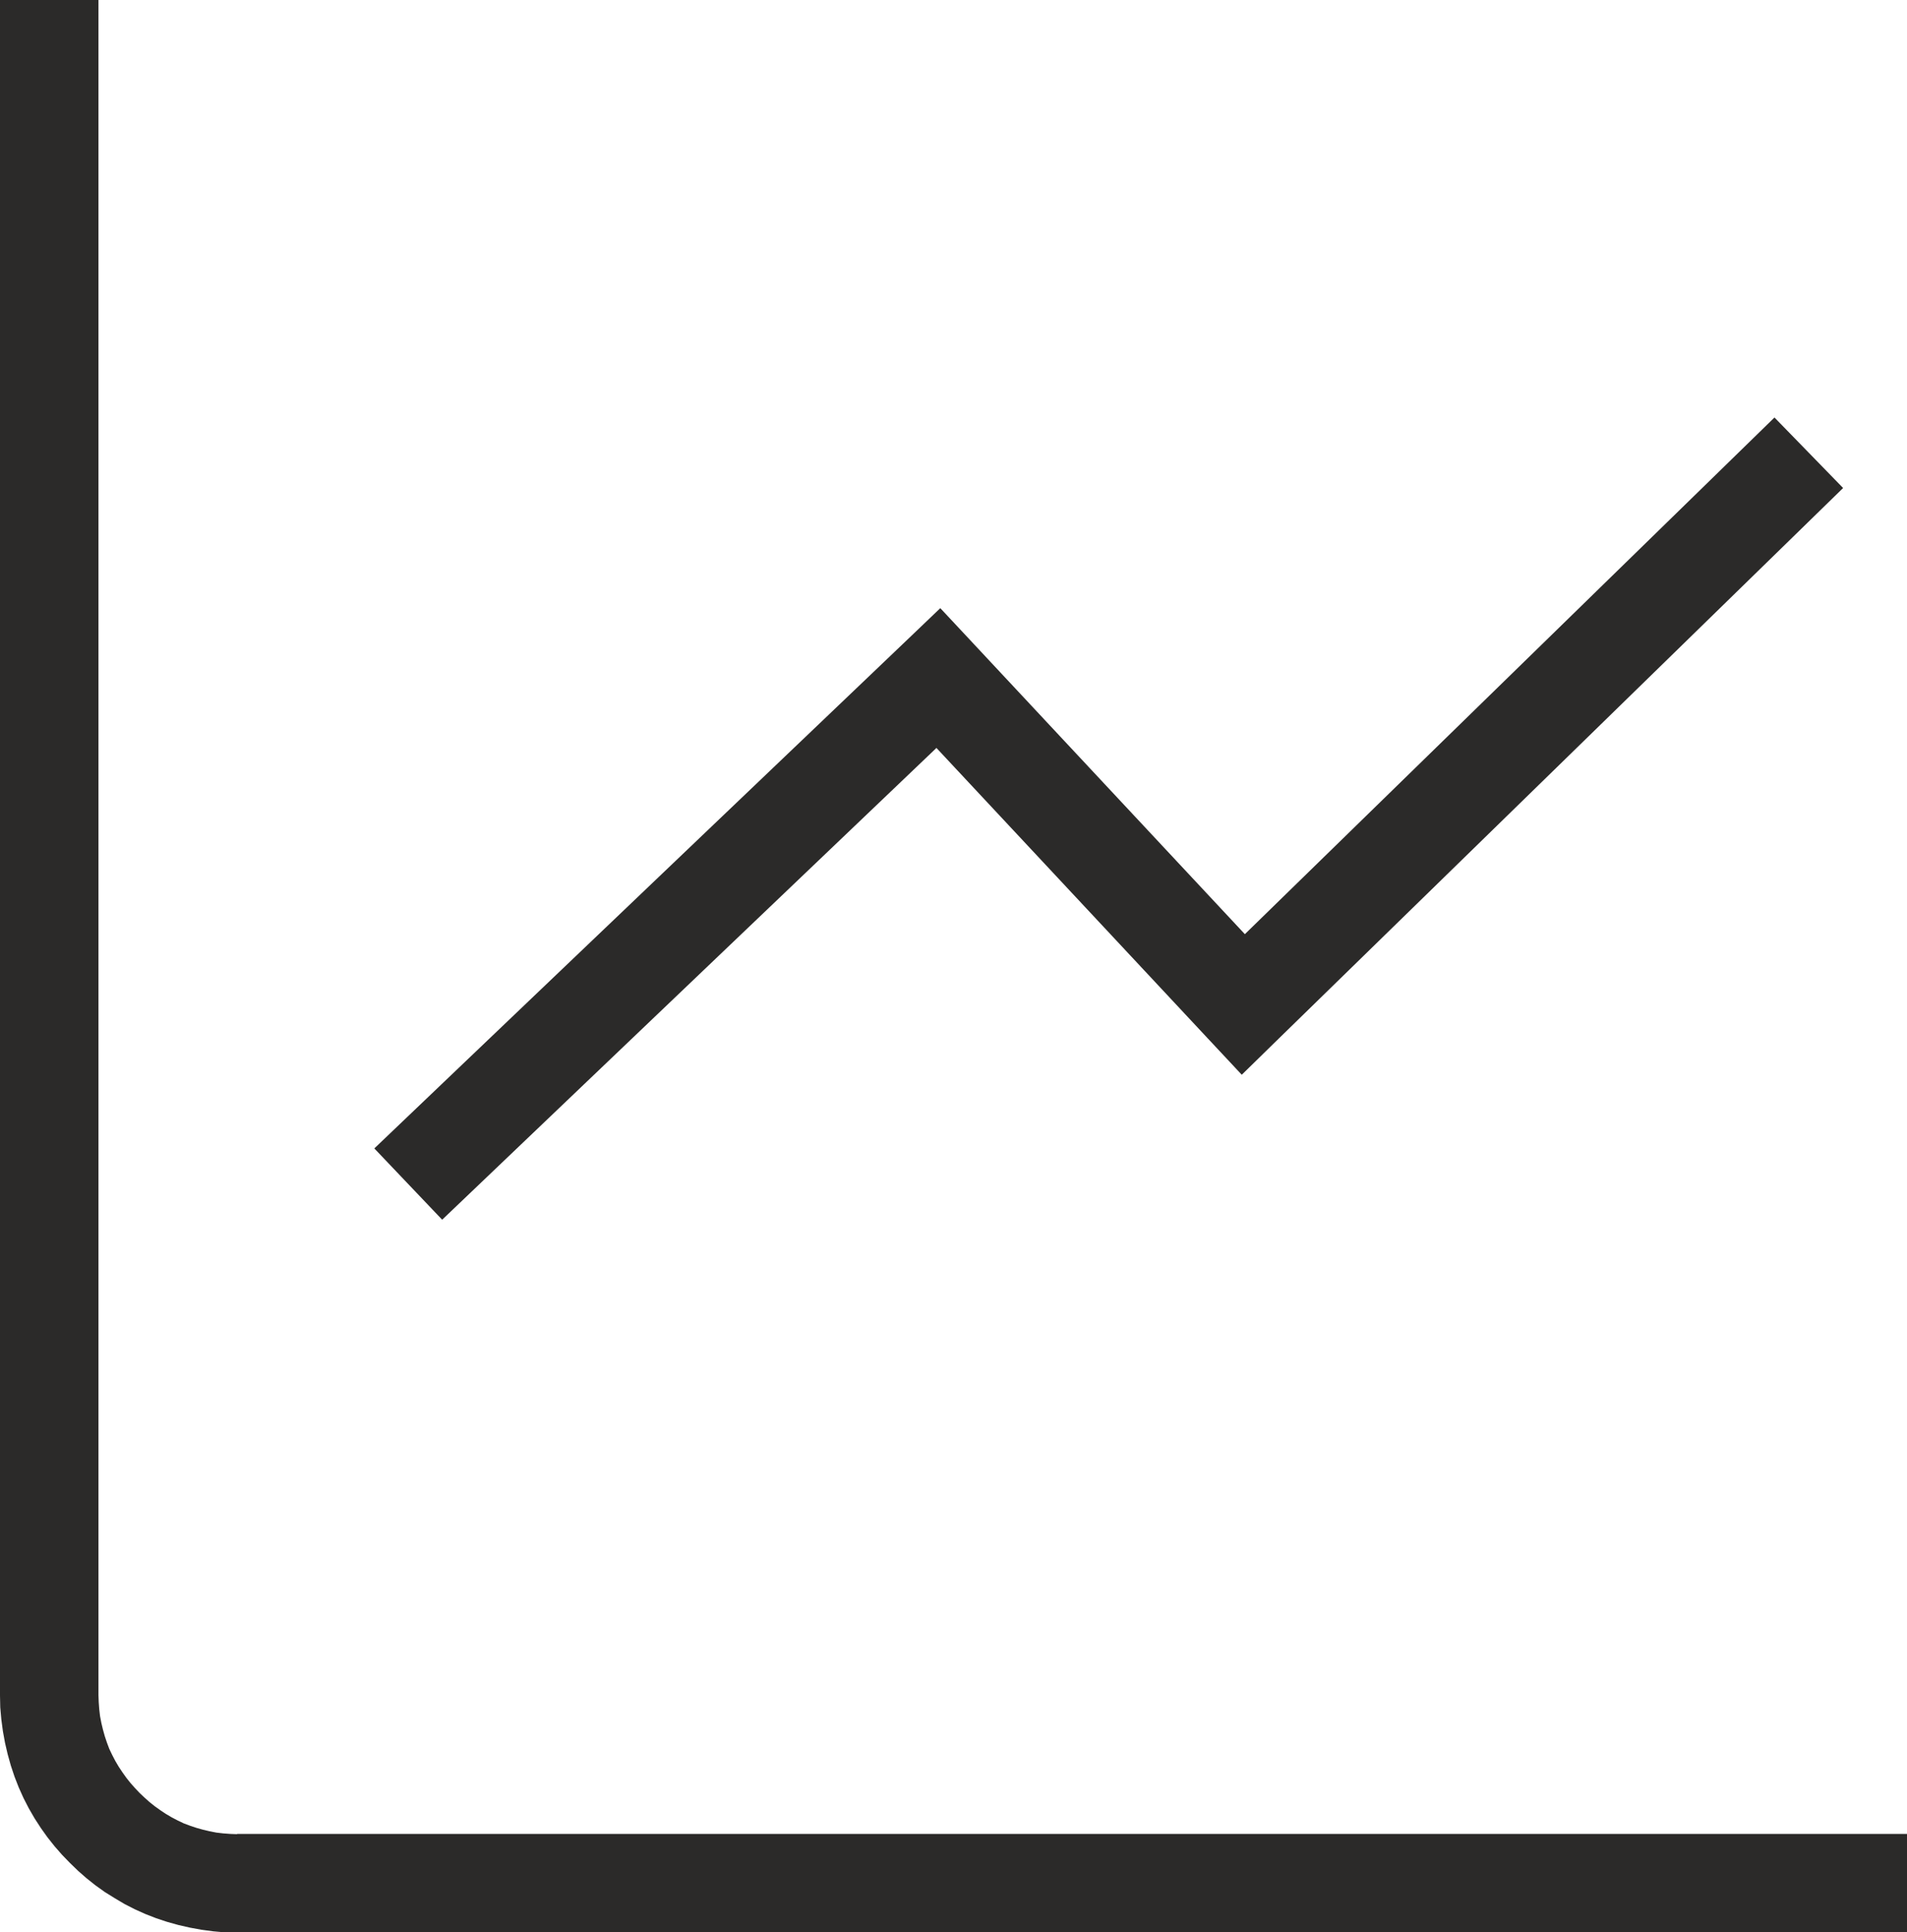
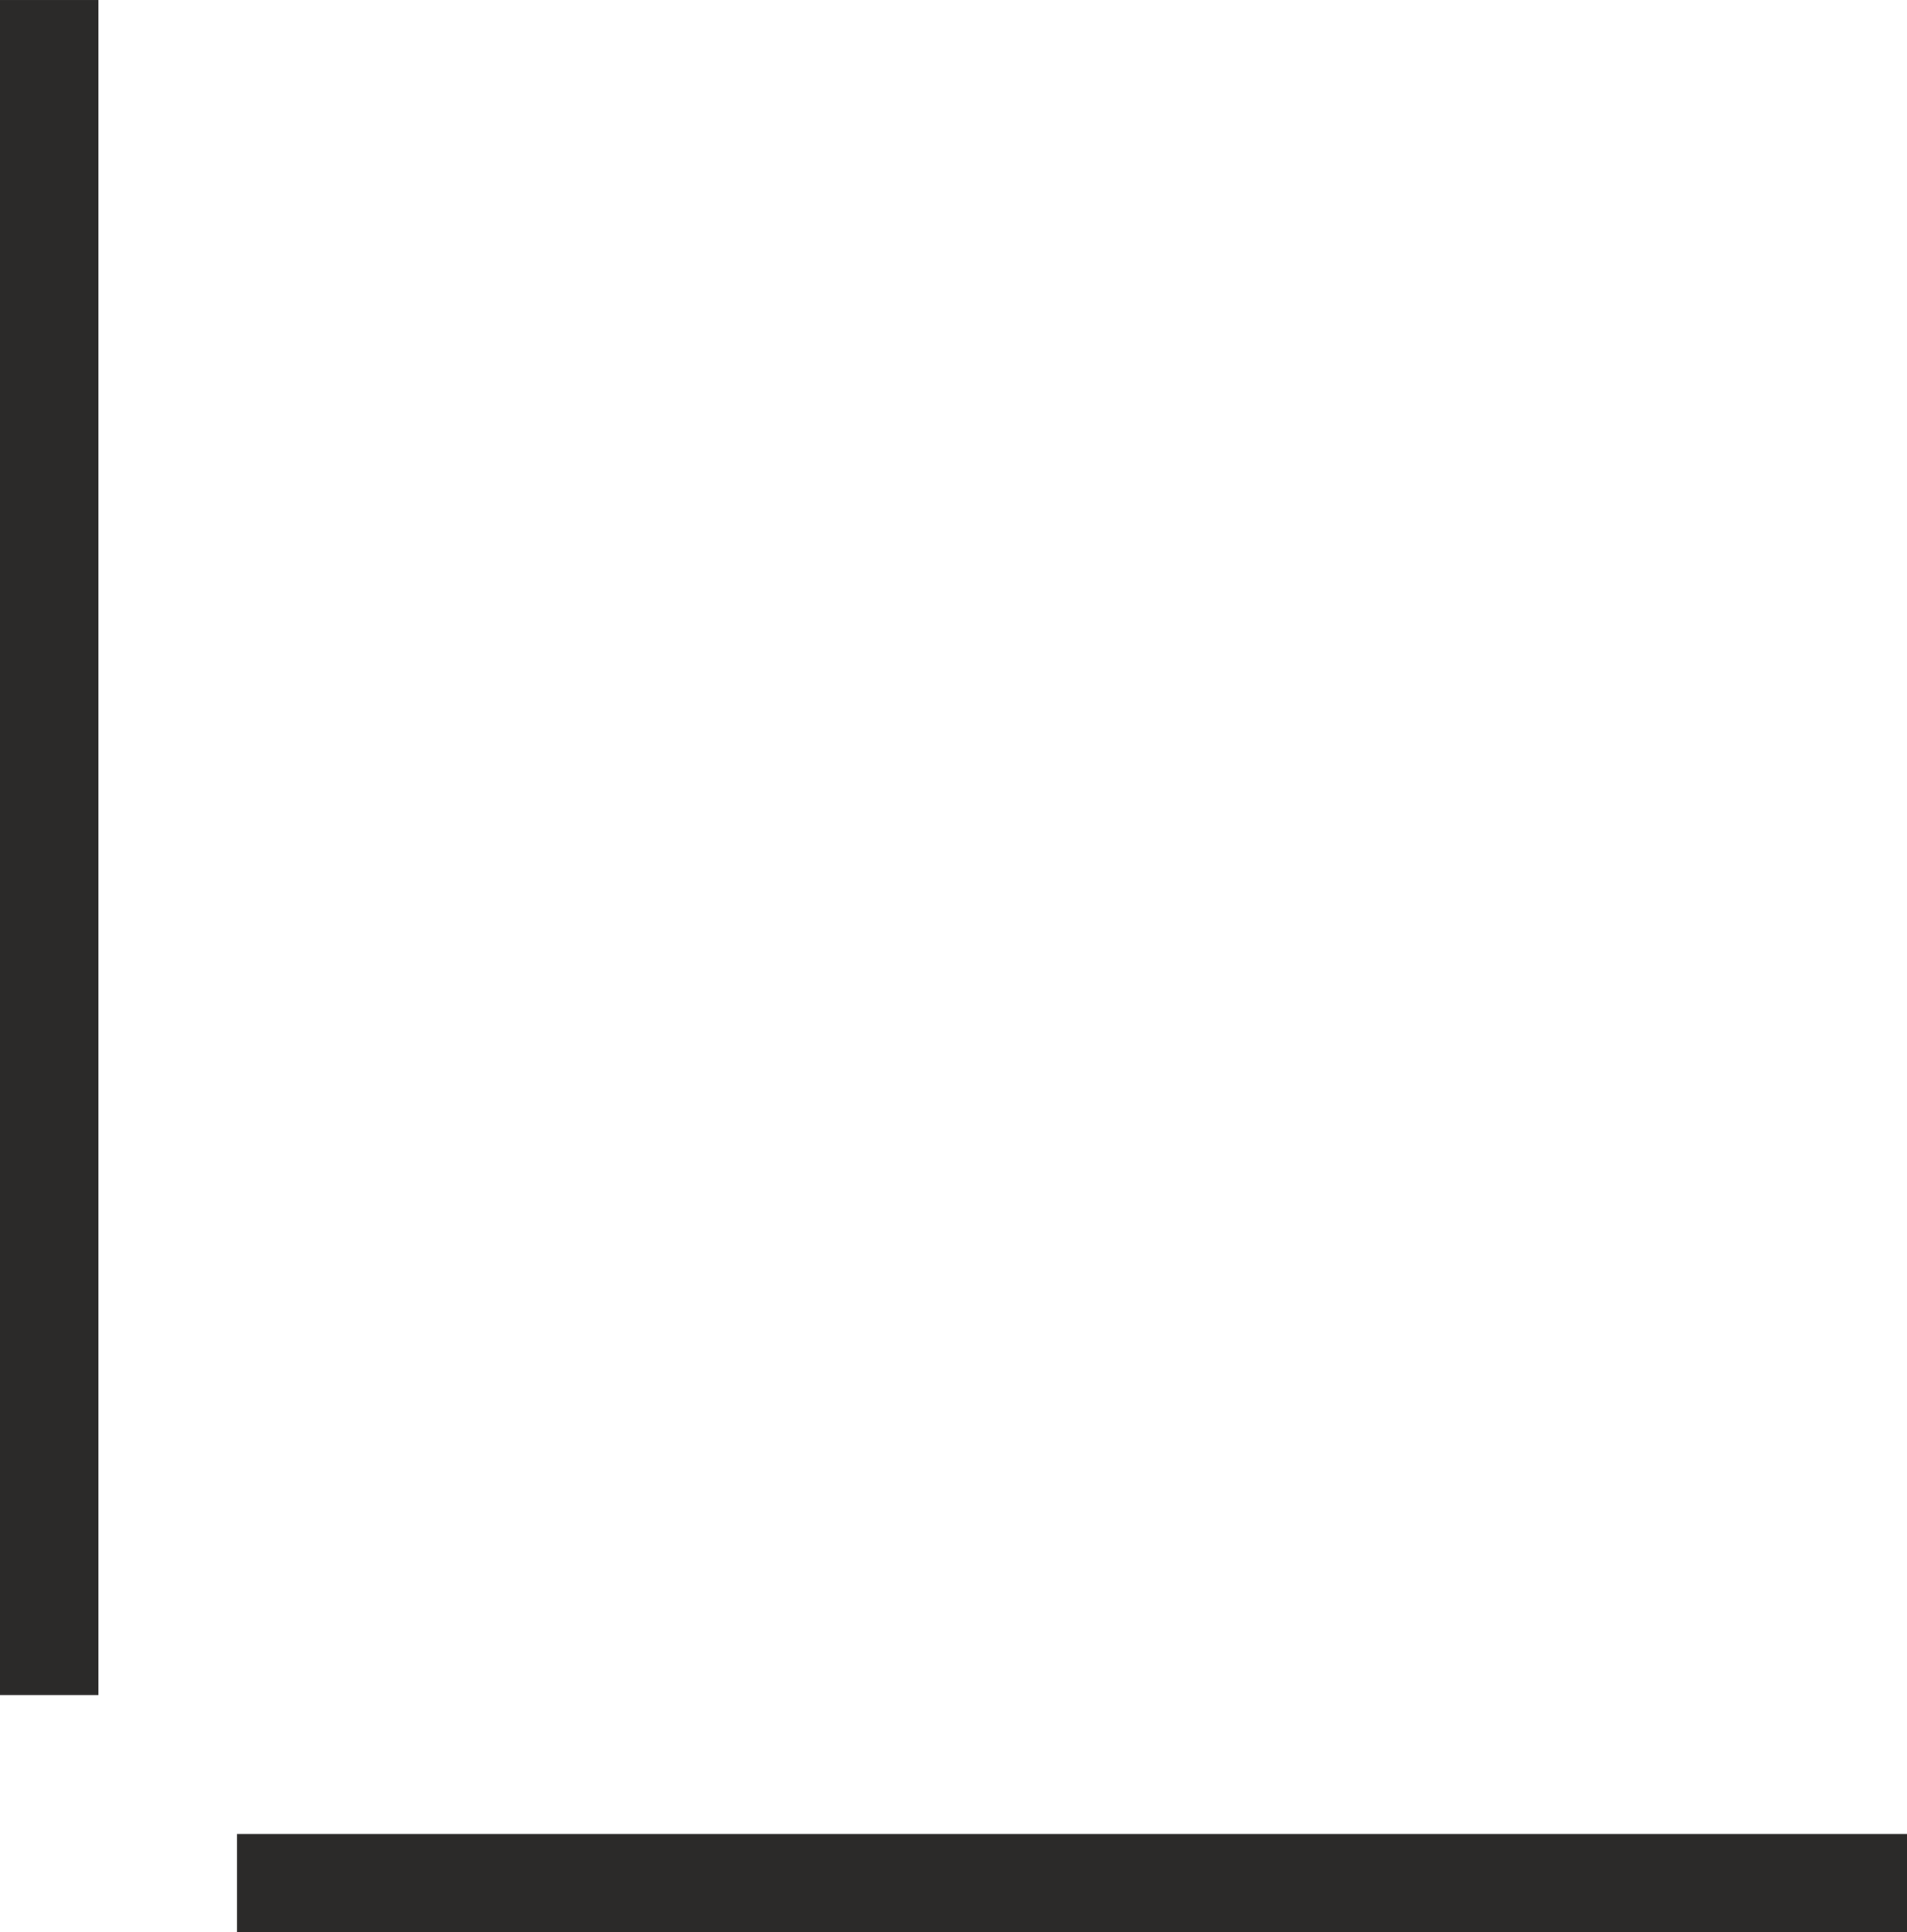
<svg xmlns="http://www.w3.org/2000/svg" xml:space="preserve" width="9.386mm" height="9.507mm" version="1.1" style="shape-rendering:geometricPrecision; text-rendering:geometricPrecision; image-rendering:optimizeQuality; fill-rule:evenodd; clip-rule:evenodd" viewBox="0 0 72.24 73.17">
  <defs>
    <style type="text/css">
   
    .fil0 {fill:#2B2A29;fill-rule:nonzero}
   
  </style>
  </defs>
  <g id="Ebene_x0020_1">
    <g id="_2473720909888">
      <g>
-         <path class="fil0" d="M8.98 69.45l63.26 0 0 3.73 -63.26 0 0 0 0 -3.73zm-8.98 -5.26l3.73 0 0 0 0.01 0.27 0.02 0.27 0.03 0.26 0.05 0.26 0.06 0.25 0.07 0.25 0.08 0.24 0.09 0.24 0.11 0.23 0.12 0.23 0.13 0.22 0.14 0.21 0.15 0.21 0.16 0.2 0.17 0.19 0.17 0.18 0.18 0.17 0.19 0.17 0.2 0.16 0.21 0.15 0.21 0.14 0.22 0.13 0.23 0.12 0.23 0.11 0.24 0.09 0.24 0.08 0.25 0.07 0.25 0.06 0.26 0.05 0.26 0.03 0.27 0.02 0.27 0.01 0 3.73 -0.46 -0.01 -0.45 -0.04 -0.45 -0.06 -0.44 -0.08 -0.44 -0.1 -0.43 -0.12 -0.42 -0.14 -0.41 -0.16 -0.4 -0.18 -0.39 -0.2 -0.37 -0.22 -0.37 -0.23 -0.35 -0.25 -0.34 -0.27 -0.32 -0.28 -0.31 -0.3 -0.3 -0.31 -0.28 -0.32 -0.27 -0.34 -0.25 -0.35 -0.24 -0.37 -0.22 -0.38 -0.2 -0.39 -0.18 -0.4 -0.16 -0.41 -0.14 -0.42 -0.12 -0.43 -0.1 -0.43 -0.08 -0.44 -0.06 -0.45 -0.04 -0.45 -0.01 -0.46 0 0zm3.73 -64.19l0 64.19 -3.73 0 0 -64.19 3.73 0z" />
+         <path class="fil0" d="M8.98 69.45l63.26 0 0 3.73 -63.26 0 0 0 0 -3.73zm-8.98 -5.26zm3.73 -64.19l0 64.19 -3.73 0 0 -64.19 3.73 0z" />
      </g>
      <g>
-         <path class="fil0" d="M36.83 27.03l-20.08 19.16 -2.57 -2.7 20.08 -19.16 2.65 0.08 -0.08 2.62zm-2.57 -2.7l1.36 -1.3 1.29 1.38 -2.65 -0.08zm11.48 14.98l-11.55 -12.36 2.72 -2.54 11.55 12.36 -0.06 2.61 -2.66 -0.06zm2.66 0.06l-1.36 1.33 -1.3 -1.39 2.66 0.06zm21.42 -20.89l-21.42 20.89 -2.6 -2.67 21.42 -20.89 2.6 2.67z" />
-       </g>
+         </g>
    </g>
  </g>
</svg>